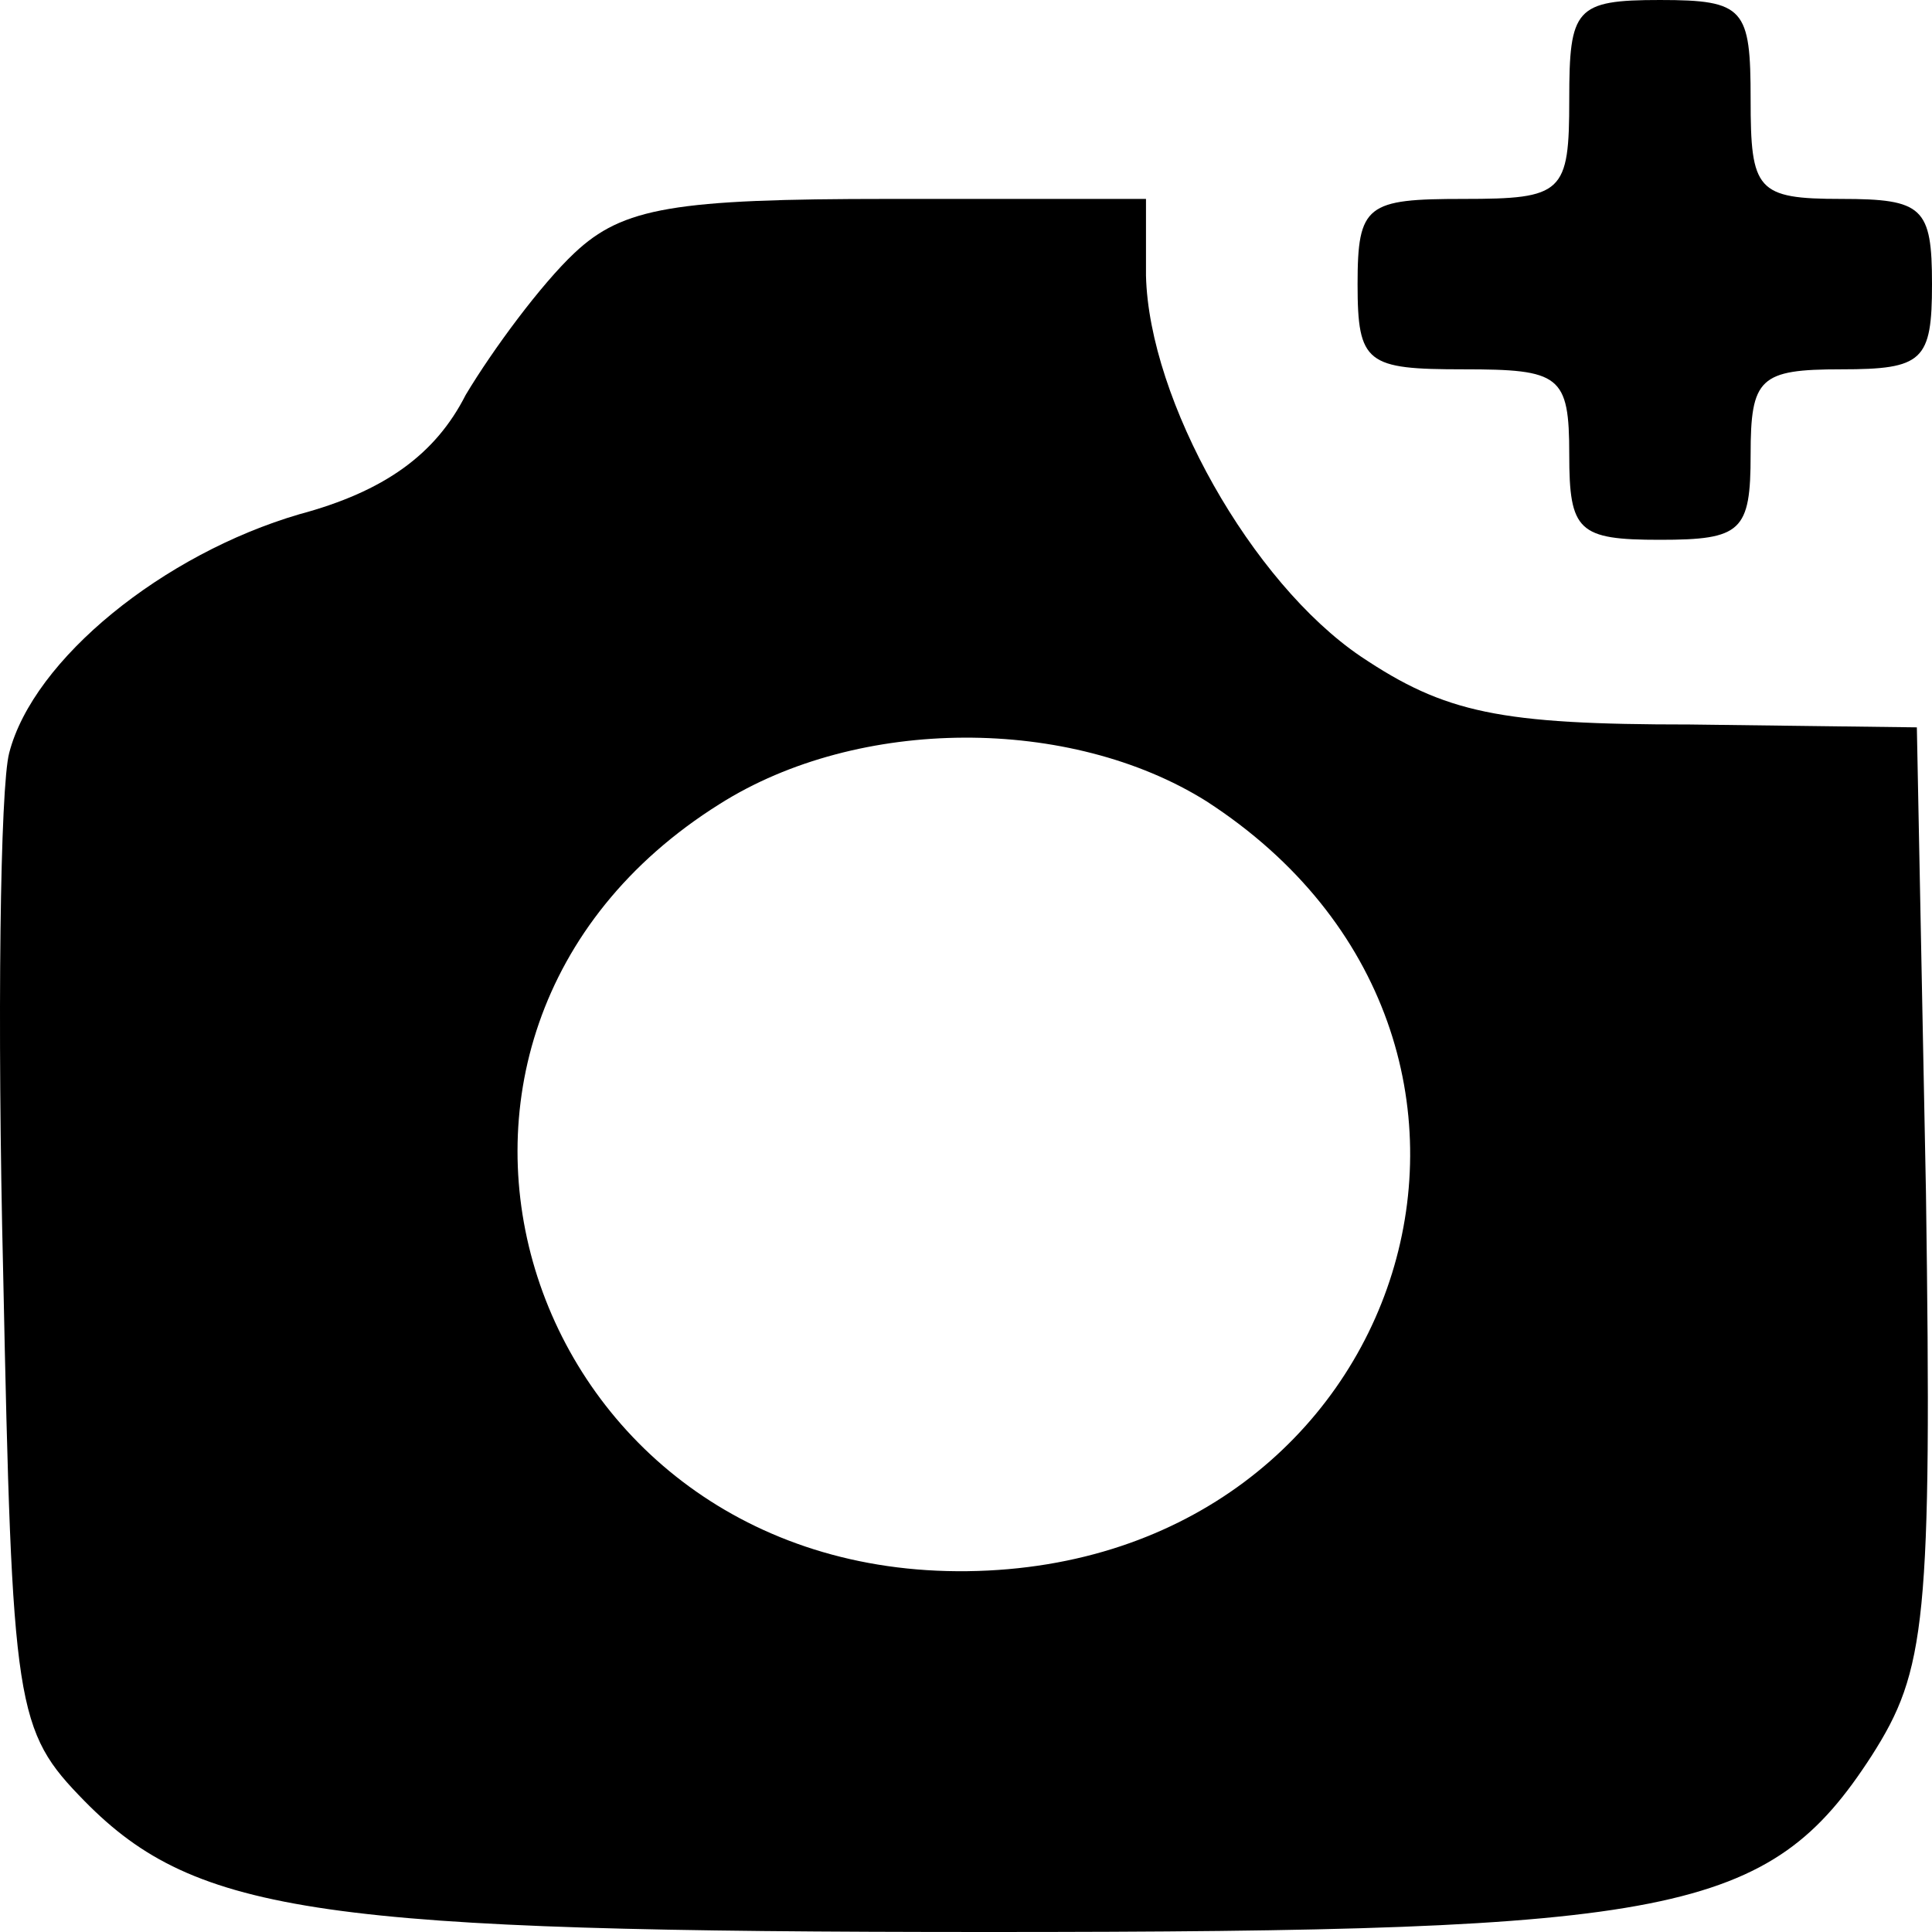
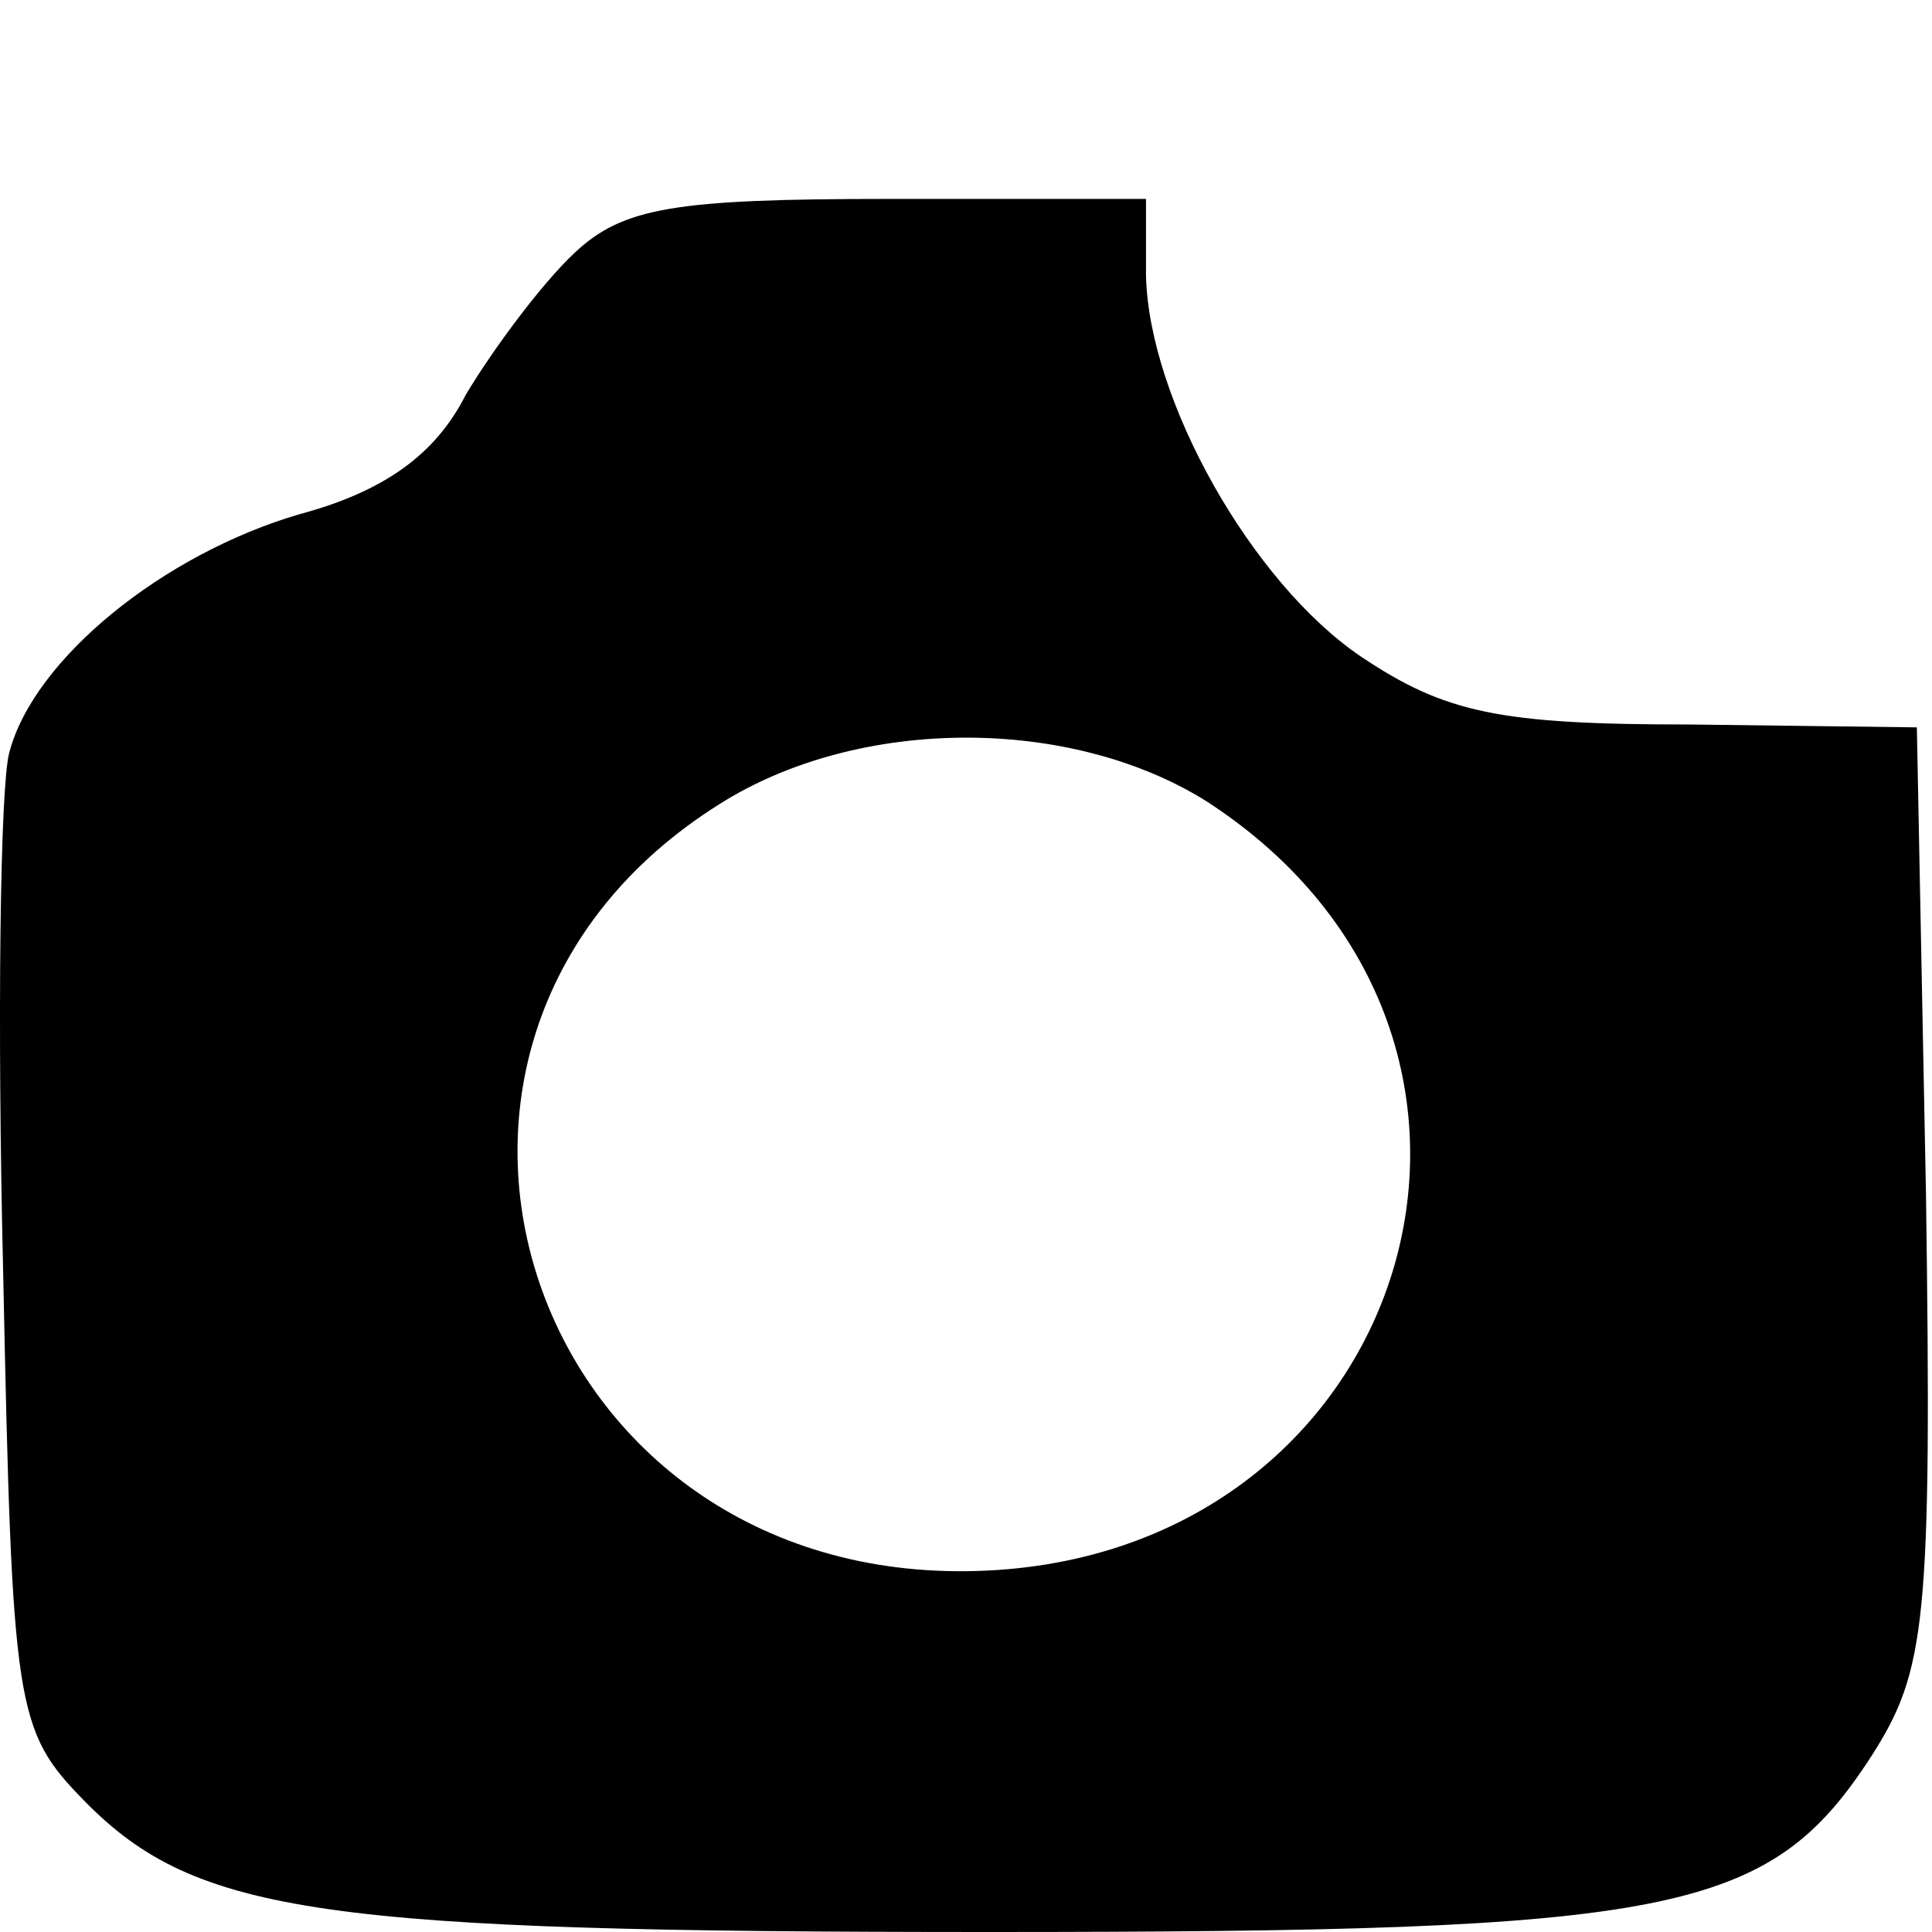
<svg xmlns="http://www.w3.org/2000/svg" width="25" height="25" viewBox="0 0 25 25" fill="none">
-   <path d="M20.306 1.287C20.306 2.5 20.228 2.574 18.937 2.574C17.685 2.574 17.567 2.647 17.567 3.677C17.567 4.706 17.685 4.779 18.937 4.779C20.189 4.779 20.306 4.853 20.306 5.882C20.306 6.875 20.423 6.985 21.48 6.985C22.536 6.985 22.653 6.875 22.653 5.882C22.653 4.89 22.77 4.779 23.827 4.779C24.883 4.779 25 4.669 25 3.677C25 2.684 24.883 2.574 23.827 2.574C22.731 2.574 22.653 2.463 22.653 1.287C22.653 0.11 22.575 5.07832e-05 21.48 5.07832e-05C20.384 5.07832e-05 20.306 0.11 20.306 1.287Z" fill="black" />
  <path d="M7.435 3.272C7.004 3.676 6.378 4.522 6.026 5.11C5.635 5.882 4.97 6.36 3.875 6.654C2.114 7.169 0.432 8.529 0.119 9.743C0.002 10.184 -0.038 13.198 0.041 16.471C0.158 22.132 0.197 22.39 1.097 23.309C2.544 24.779 4.188 25 12.794 25C21.675 25 22.887 24.779 24.218 22.721C24.922 21.618 25 20.993 24.922 15.441L24.804 9.412L21.87 9.375C19.406 9.375 18.701 9.228 17.606 8.493C16.198 7.537 14.868 5.184 14.829 3.566V2.574H11.503C8.726 2.574 8.061 2.684 7.435 3.272ZM15.611 10.368C20.384 13.456 18.271 20.257 12.52 20.331C6.77 20.404 4.501 13.419 9.312 10.404C11.112 9.265 13.851 9.265 15.611 10.368Z" fill="black" />
</svg>